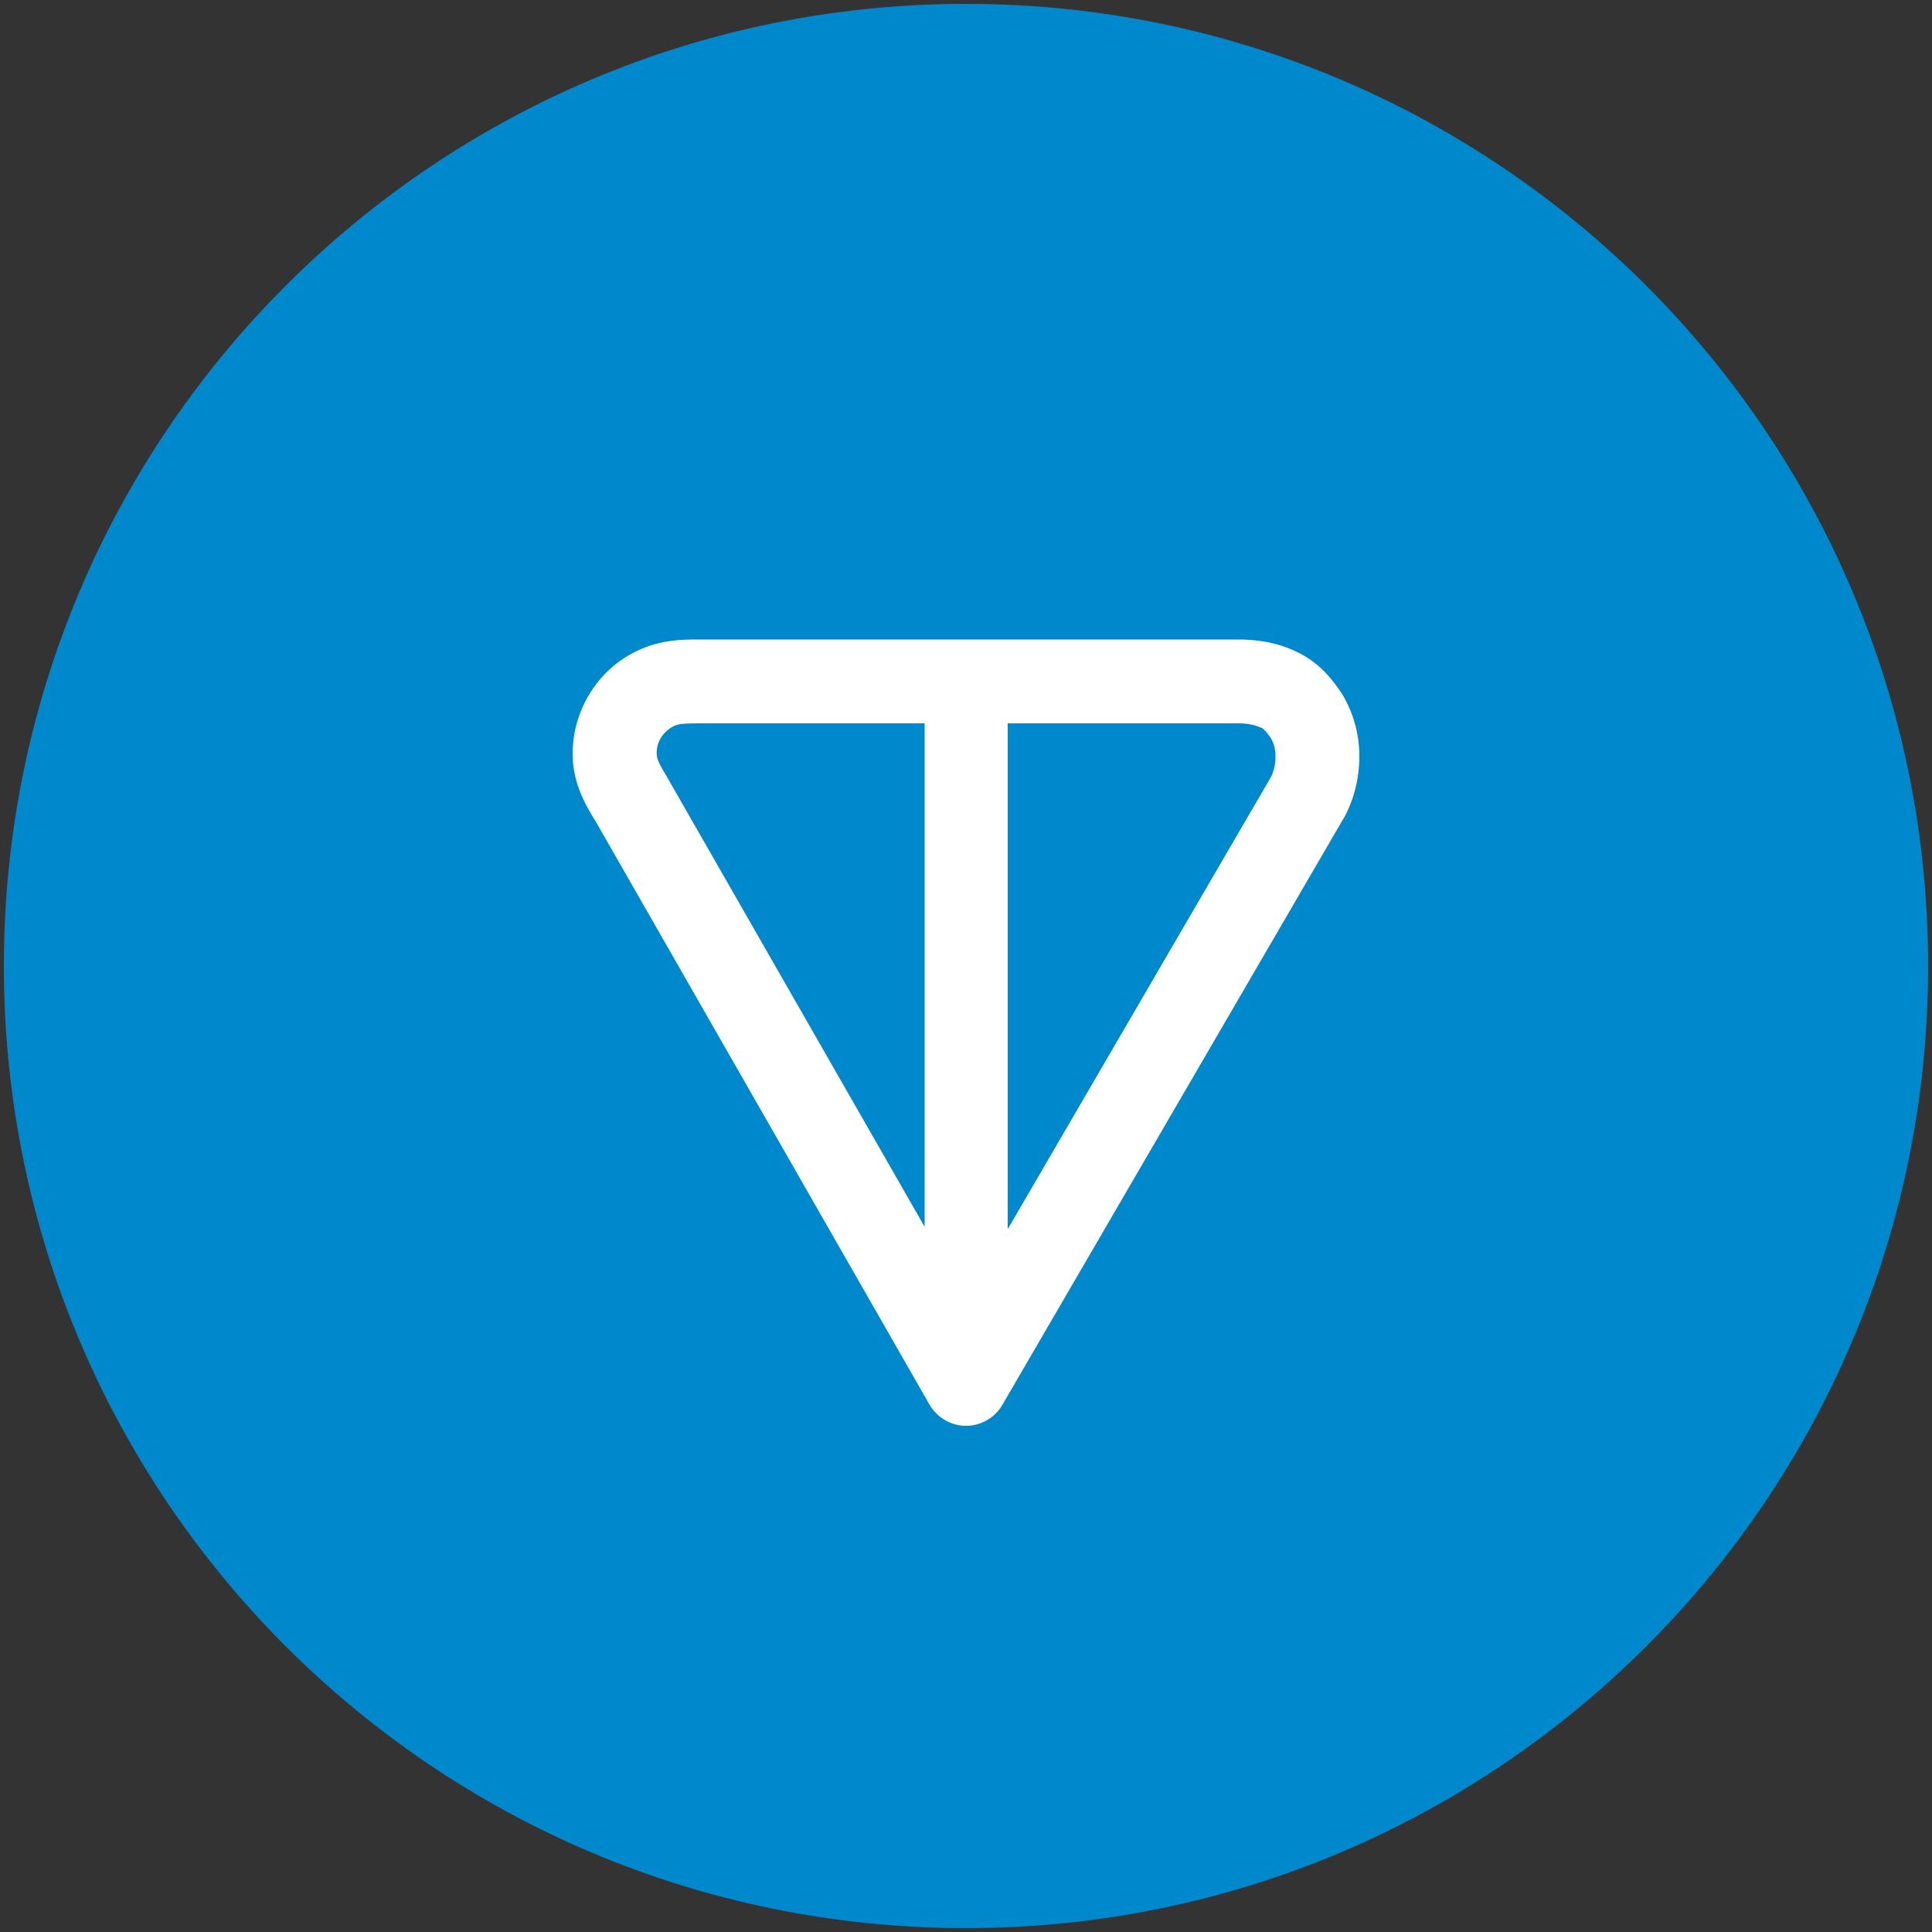
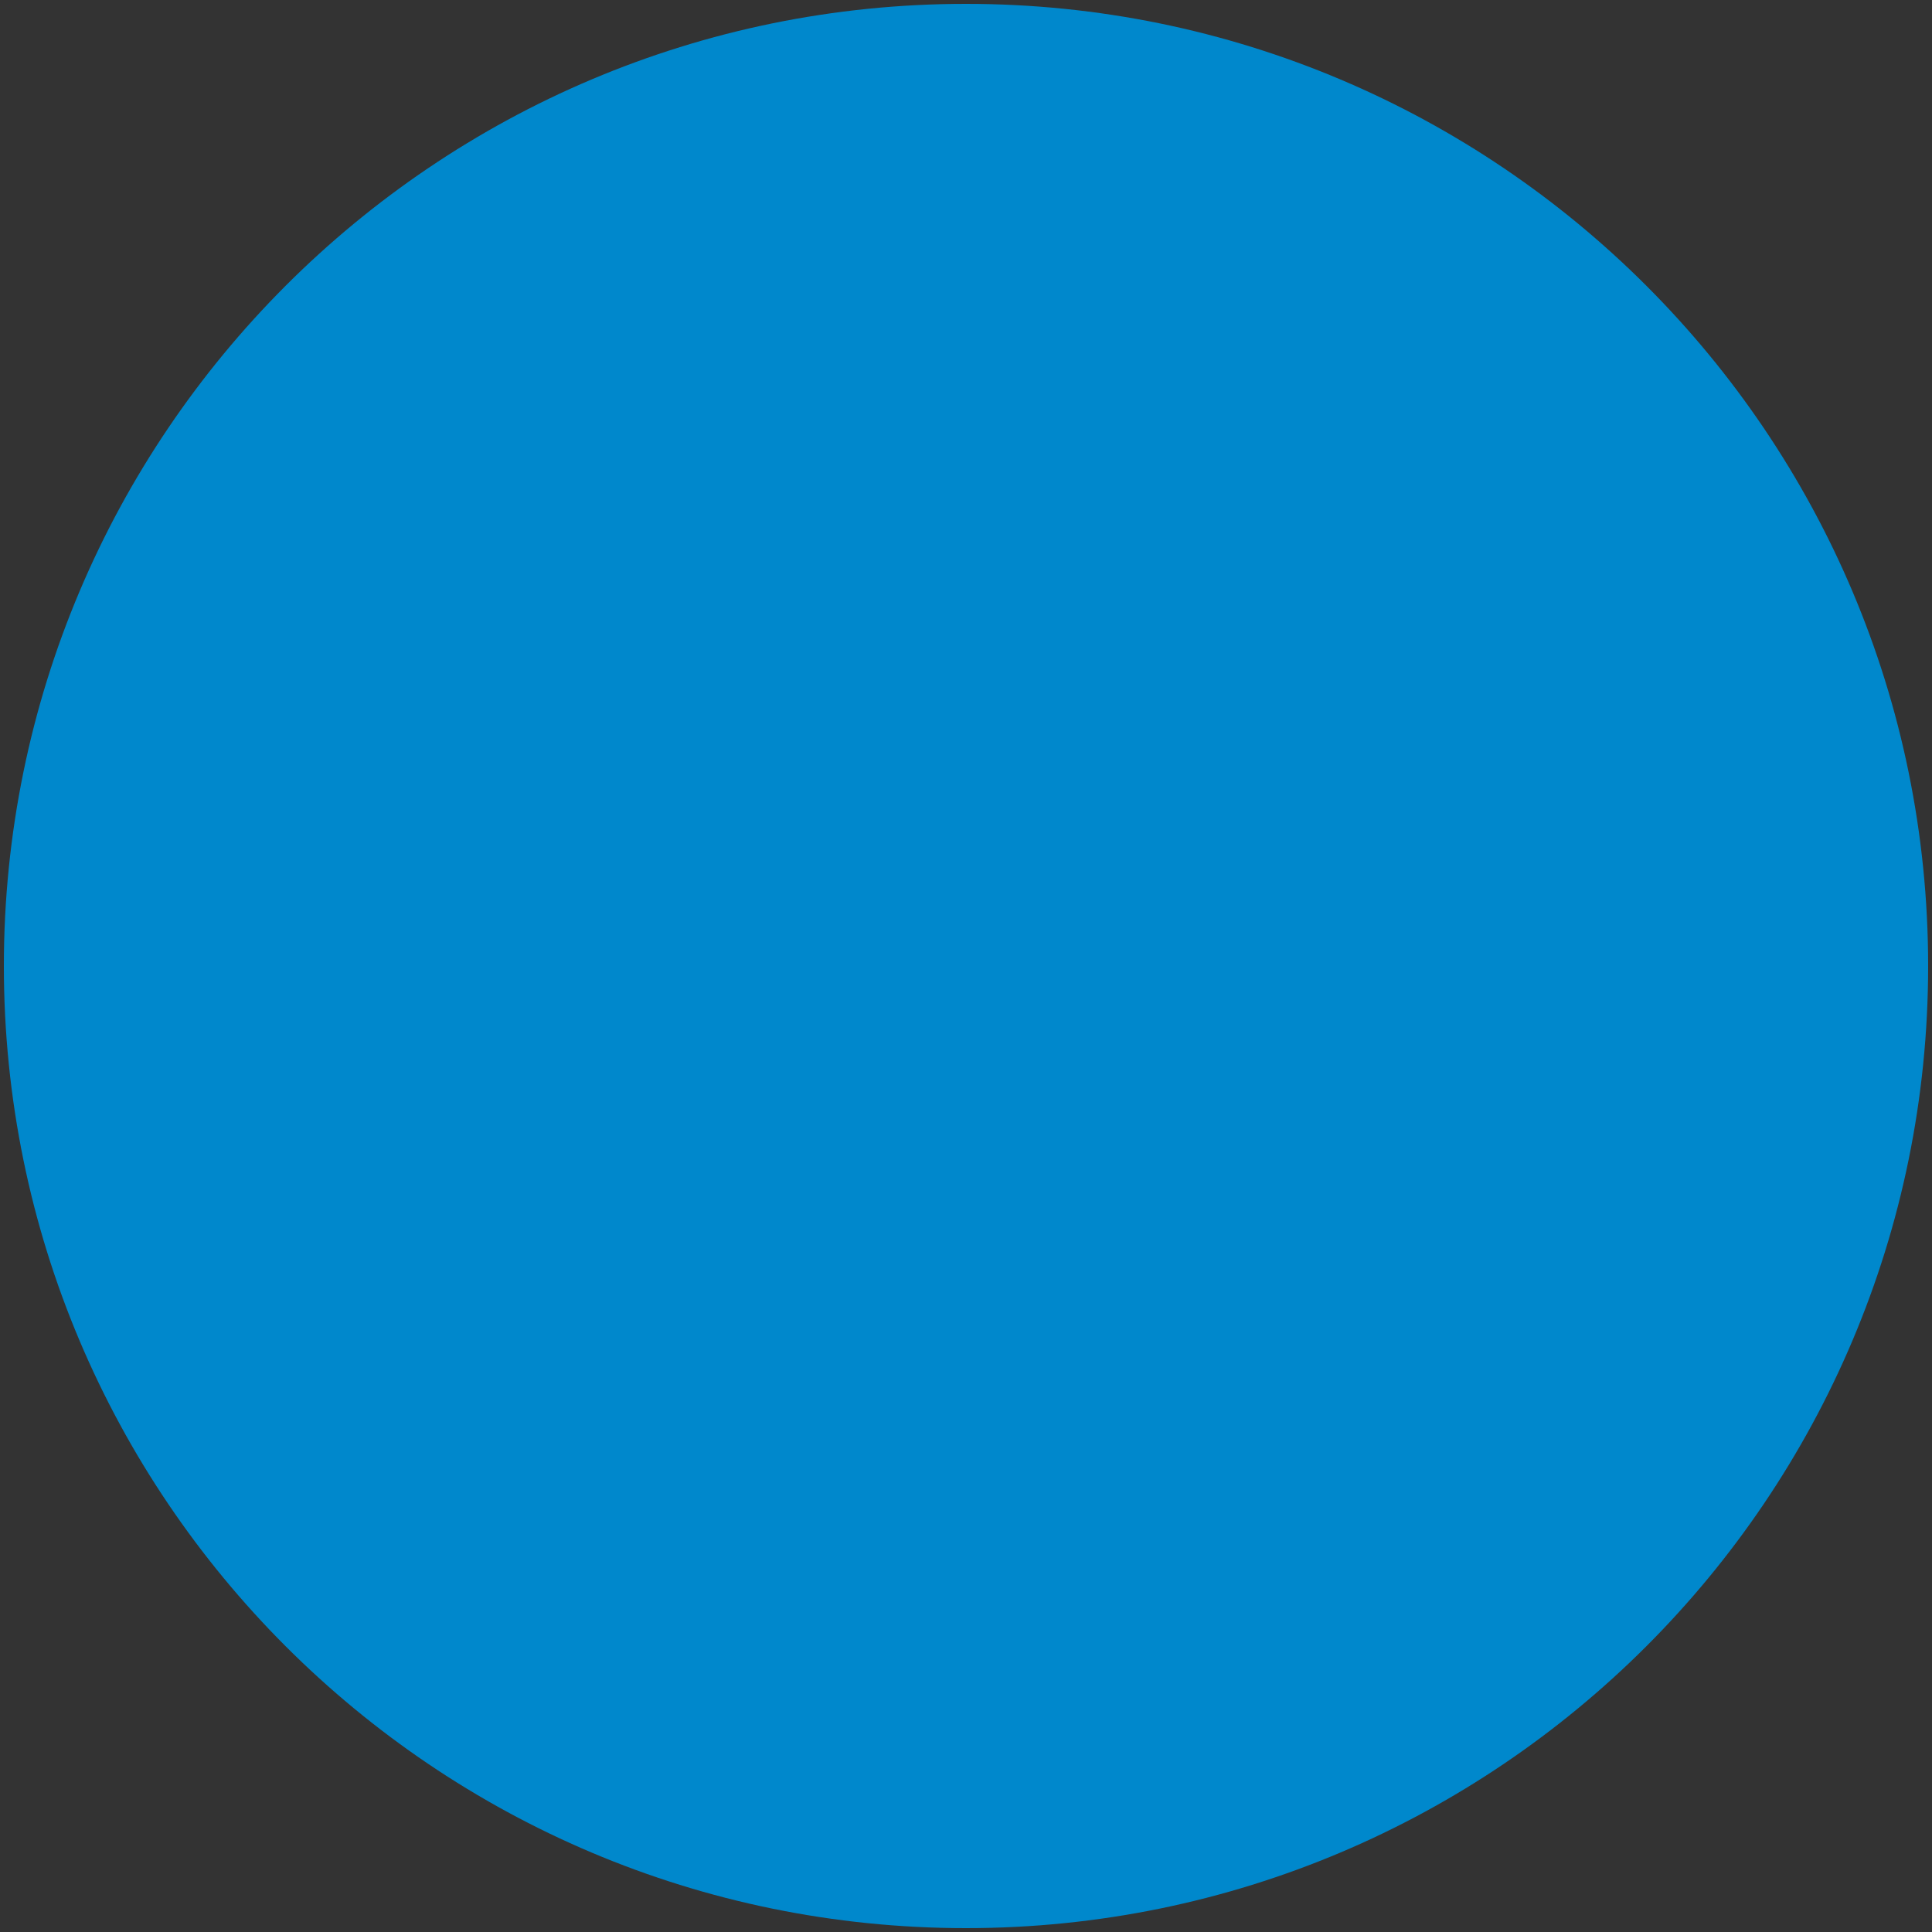
<svg xmlns="http://www.w3.org/2000/svg" width="60" height="60" viewBox="0 0 60 60" fill="none">
  <rect x="0" y="0" width="60" height="60" fill="#333333" stroke="none" />
  <g clip-path="url(#clip0_561_418)">
    <path d="M30 59.88C46.5 59.88 59.88 46.5 59.88 30C59.88 13.5 46.5 0.12 30 0.12C13.5 0.12 0.12 13.5 0.12 30C0.12 46.5 13.5 59.88 30 59.88Z" fill="#0088CC" />
-     <path fill-rule="evenodd" clip-rule="evenodd" d="M21.684 19.86H38.448C39.036 19.86 39.636 19.944 40.248 20.232C40.992 20.58 41.388 21.12 41.664 21.528C41.688 21.564 41.7 21.588 41.724 21.624C42.048 22.2 42.216 22.824 42.216 23.496C42.216 24.132 42.06 24.828 41.724 25.428L41.712 25.44L31.128 43.632C30.9 44.028 30.468 44.28 30 44.28C29.532 44.28 29.112 44.028 28.872 43.632L18.48 25.476C18.48 25.476 18.48 25.464 18.468 25.464C18.228 25.068 17.868 24.468 17.796 23.688C17.736 22.968 17.904 22.248 18.264 21.624C18.624 21 19.164 20.496 19.824 20.196C20.532 19.86 21.24 19.86 21.684 19.86ZM28.704 22.464H21.684C21.228 22.464 21.048 22.488 20.928 22.548C20.76 22.632 20.616 22.764 20.52 22.92C20.424 23.088 20.376 23.28 20.4 23.472C20.412 23.58 20.46 23.712 20.724 24.144C20.724 24.156 20.736 24.168 20.736 24.168L28.716 38.1V22.464H28.704ZM31.296 22.464V38.172L39.456 24.156C39.552 23.988 39.612 23.748 39.612 23.496C39.612 23.292 39.576 23.124 39.48 22.944C39.384 22.8 39.324 22.728 39.276 22.68C39.228 22.632 39.204 22.608 39.156 22.596C38.964 22.512 38.76 22.464 38.448 22.464H31.296Z" fill="white" />
  </g>
  <defs>
    <clipPath id="clip0_561_418">
      <rect width="60" height="60" fill="white" />
    </clipPath>
  </defs>
</svg>